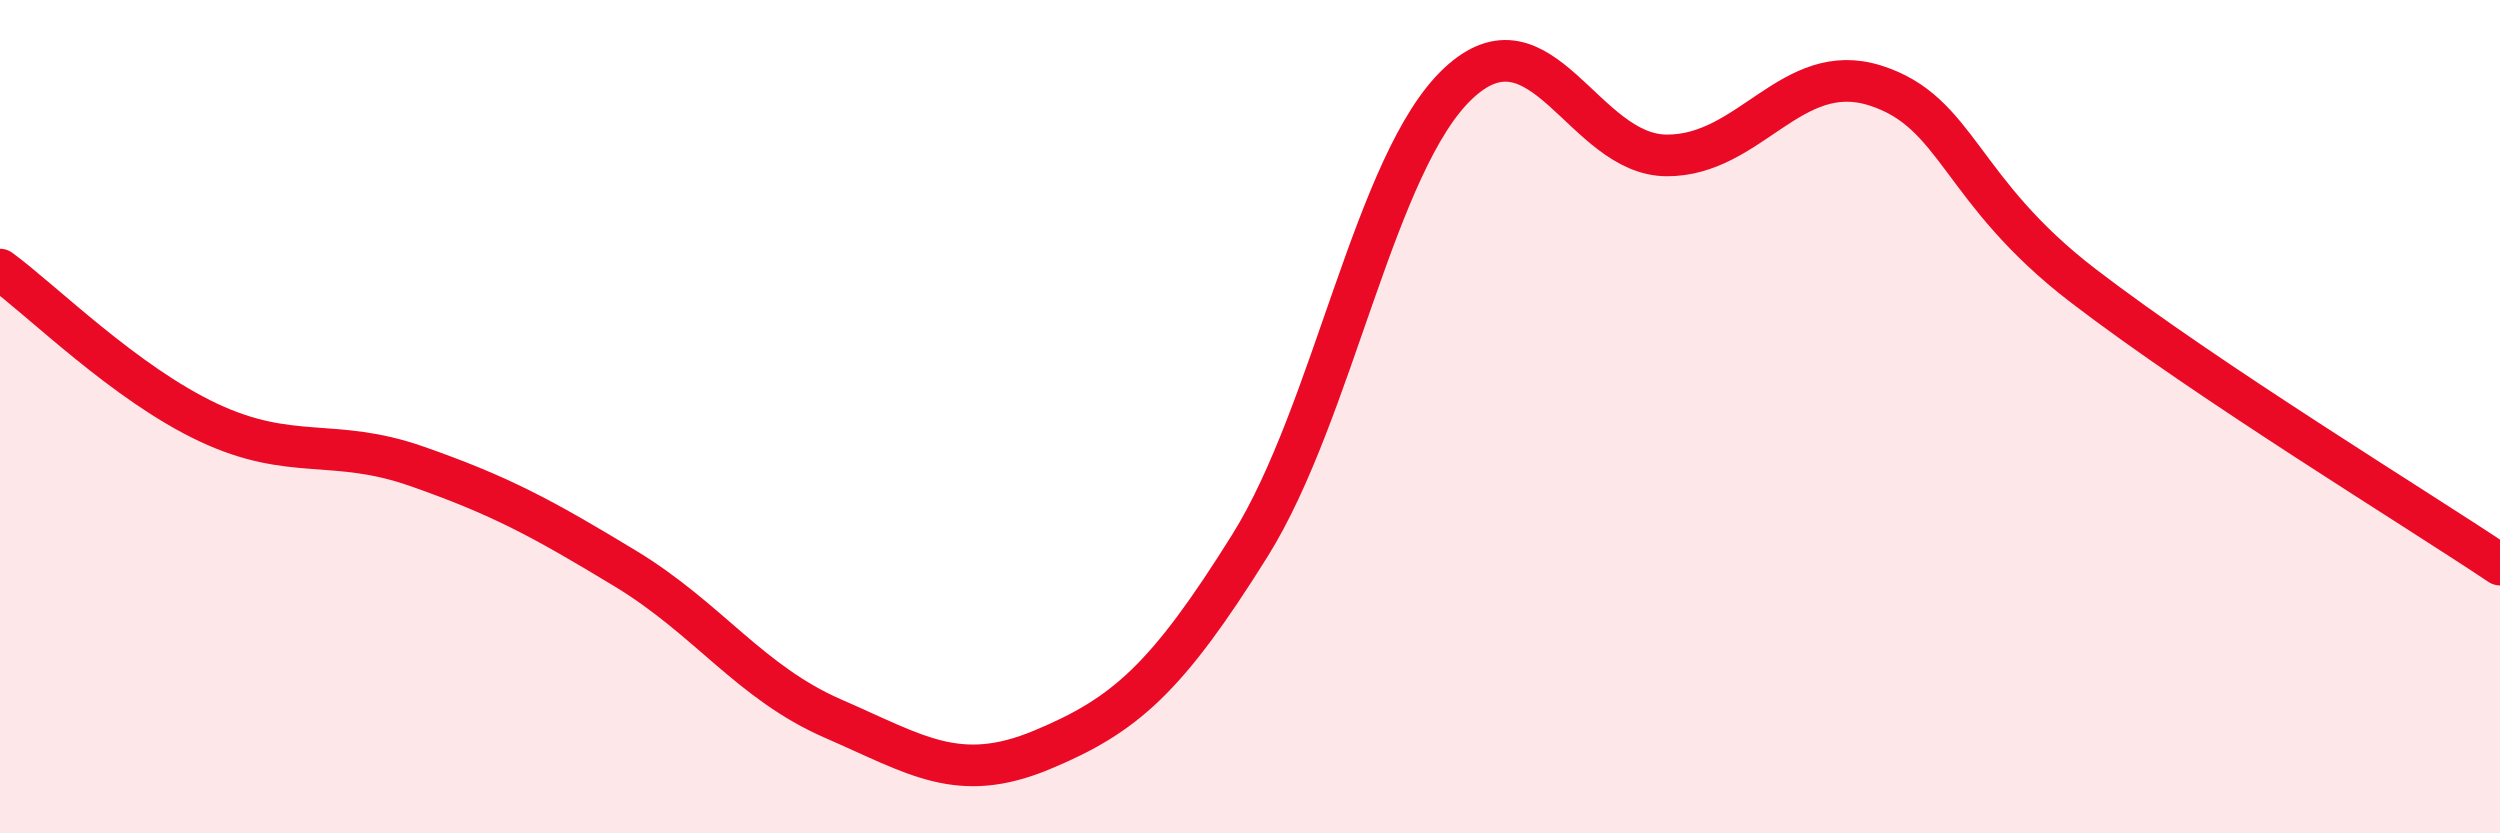
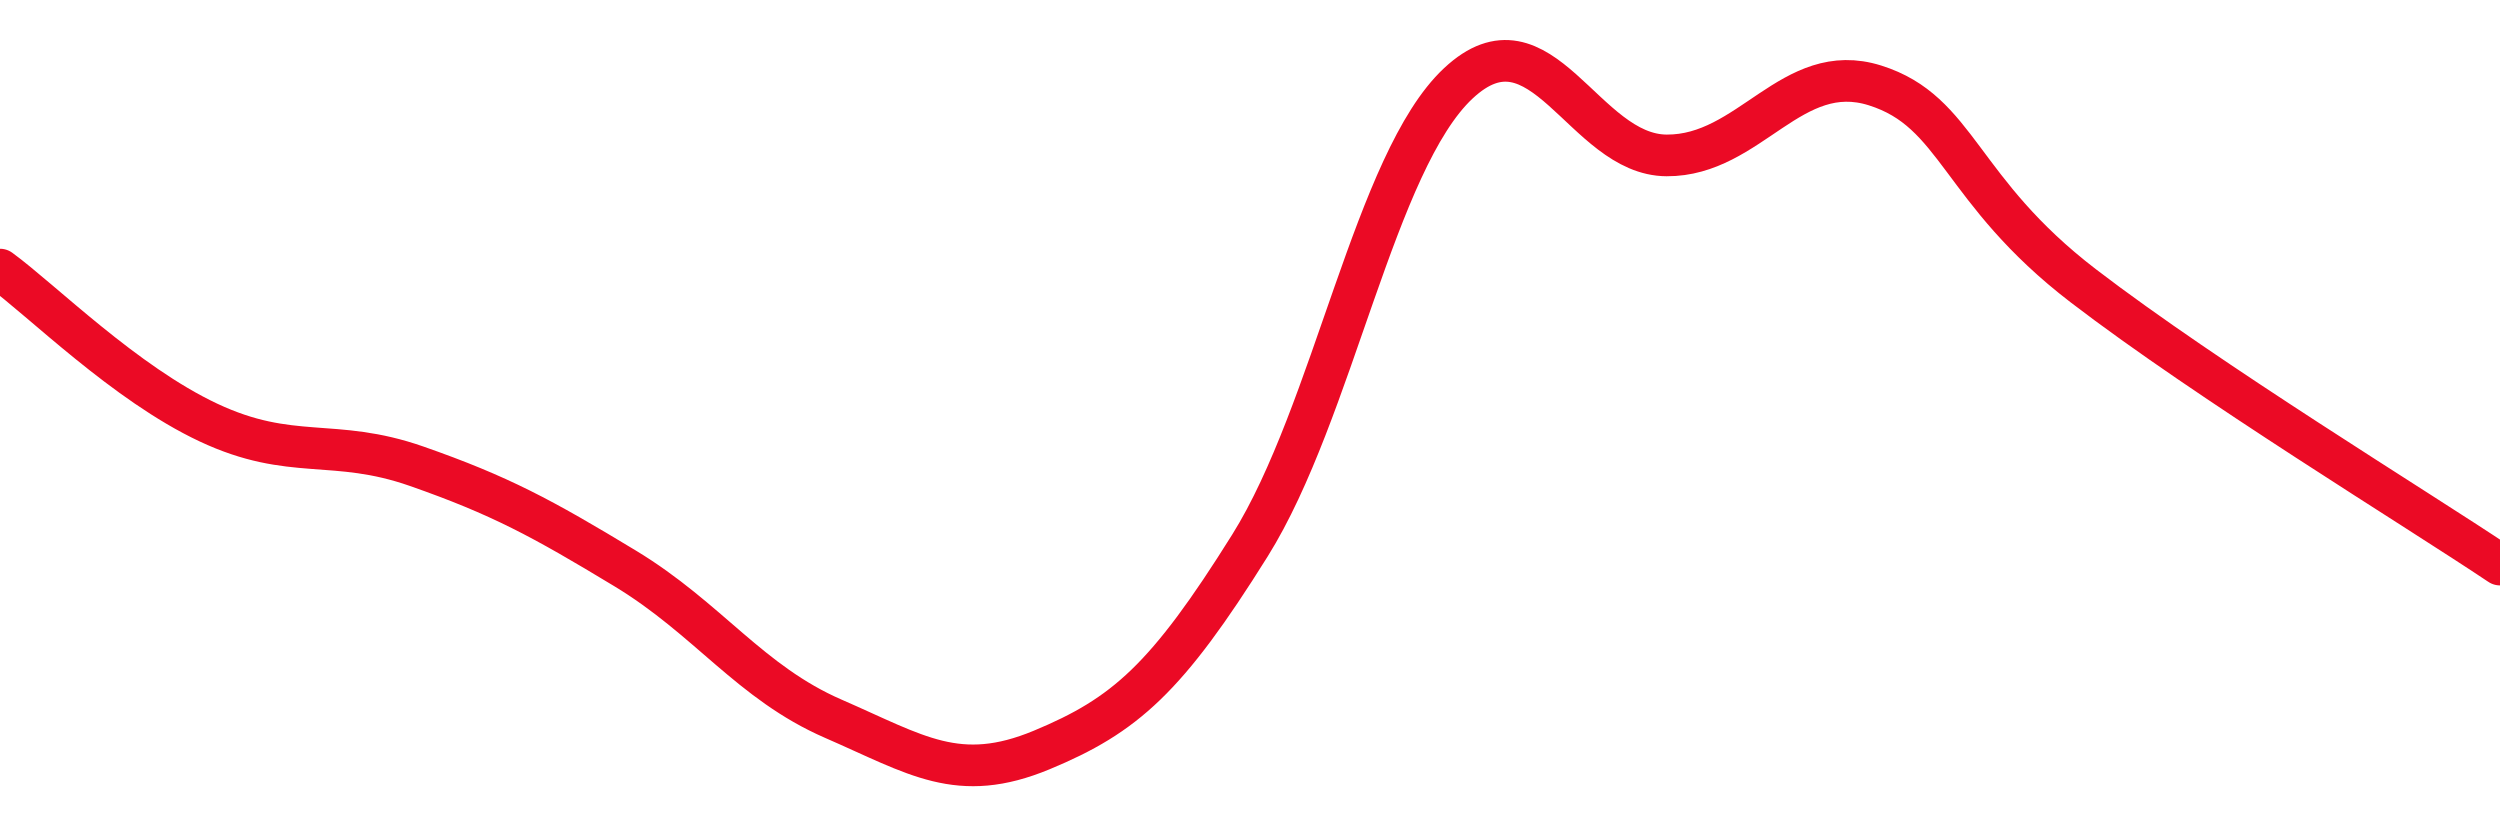
<svg xmlns="http://www.w3.org/2000/svg" width="60" height="20" viewBox="0 0 60 20">
-   <path d="M 0,6.47 C 1,7.2 3,9.2 5,10.14 C 7,11.08 8,10.49 10,11.19 C 12,11.89 13,12.43 15,13.64 C 17,14.85 18,16.38 20,17.25 C 22,18.12 23,18.83 25,18 C 27,17.17 28,16.29 30,13.09 C 32,9.89 33,3.87 35,2 C 37,0.13 38,3.72 40,3.73 C 42,3.74 43,1.42 45,2.05 C 47,2.68 47,4.56 50,6.86 C 53,9.16 58,12.21 60,13.55L60 20L0 20Z" fill="#EB0A25" opacity="0.1" stroke-linecap="round" stroke-linejoin="round" />
  <path d="M 0,6.47 C 1,7.2 3,9.2 5,10.14 C 7,11.08 8,10.49 10,11.19 C 12,11.89 13,12.43 15,13.64 C 17,14.85 18,16.38 20,17.25 C 22,18.12 23,18.83 25,18 C 27,17.17 28,16.29 30,13.09 C 32,9.89 33,3.87 35,2 C 37,0.13 38,3.72 40,3.73 C 42,3.74 43,1.42 45,2.05 C 47,2.68 47,4.56 50,6.86 C 53,9.16 58,12.21 60,13.55" stroke="#EB0A25" stroke-width="1" fill="none" stroke-linecap="round" stroke-linejoin="round" />
</svg>